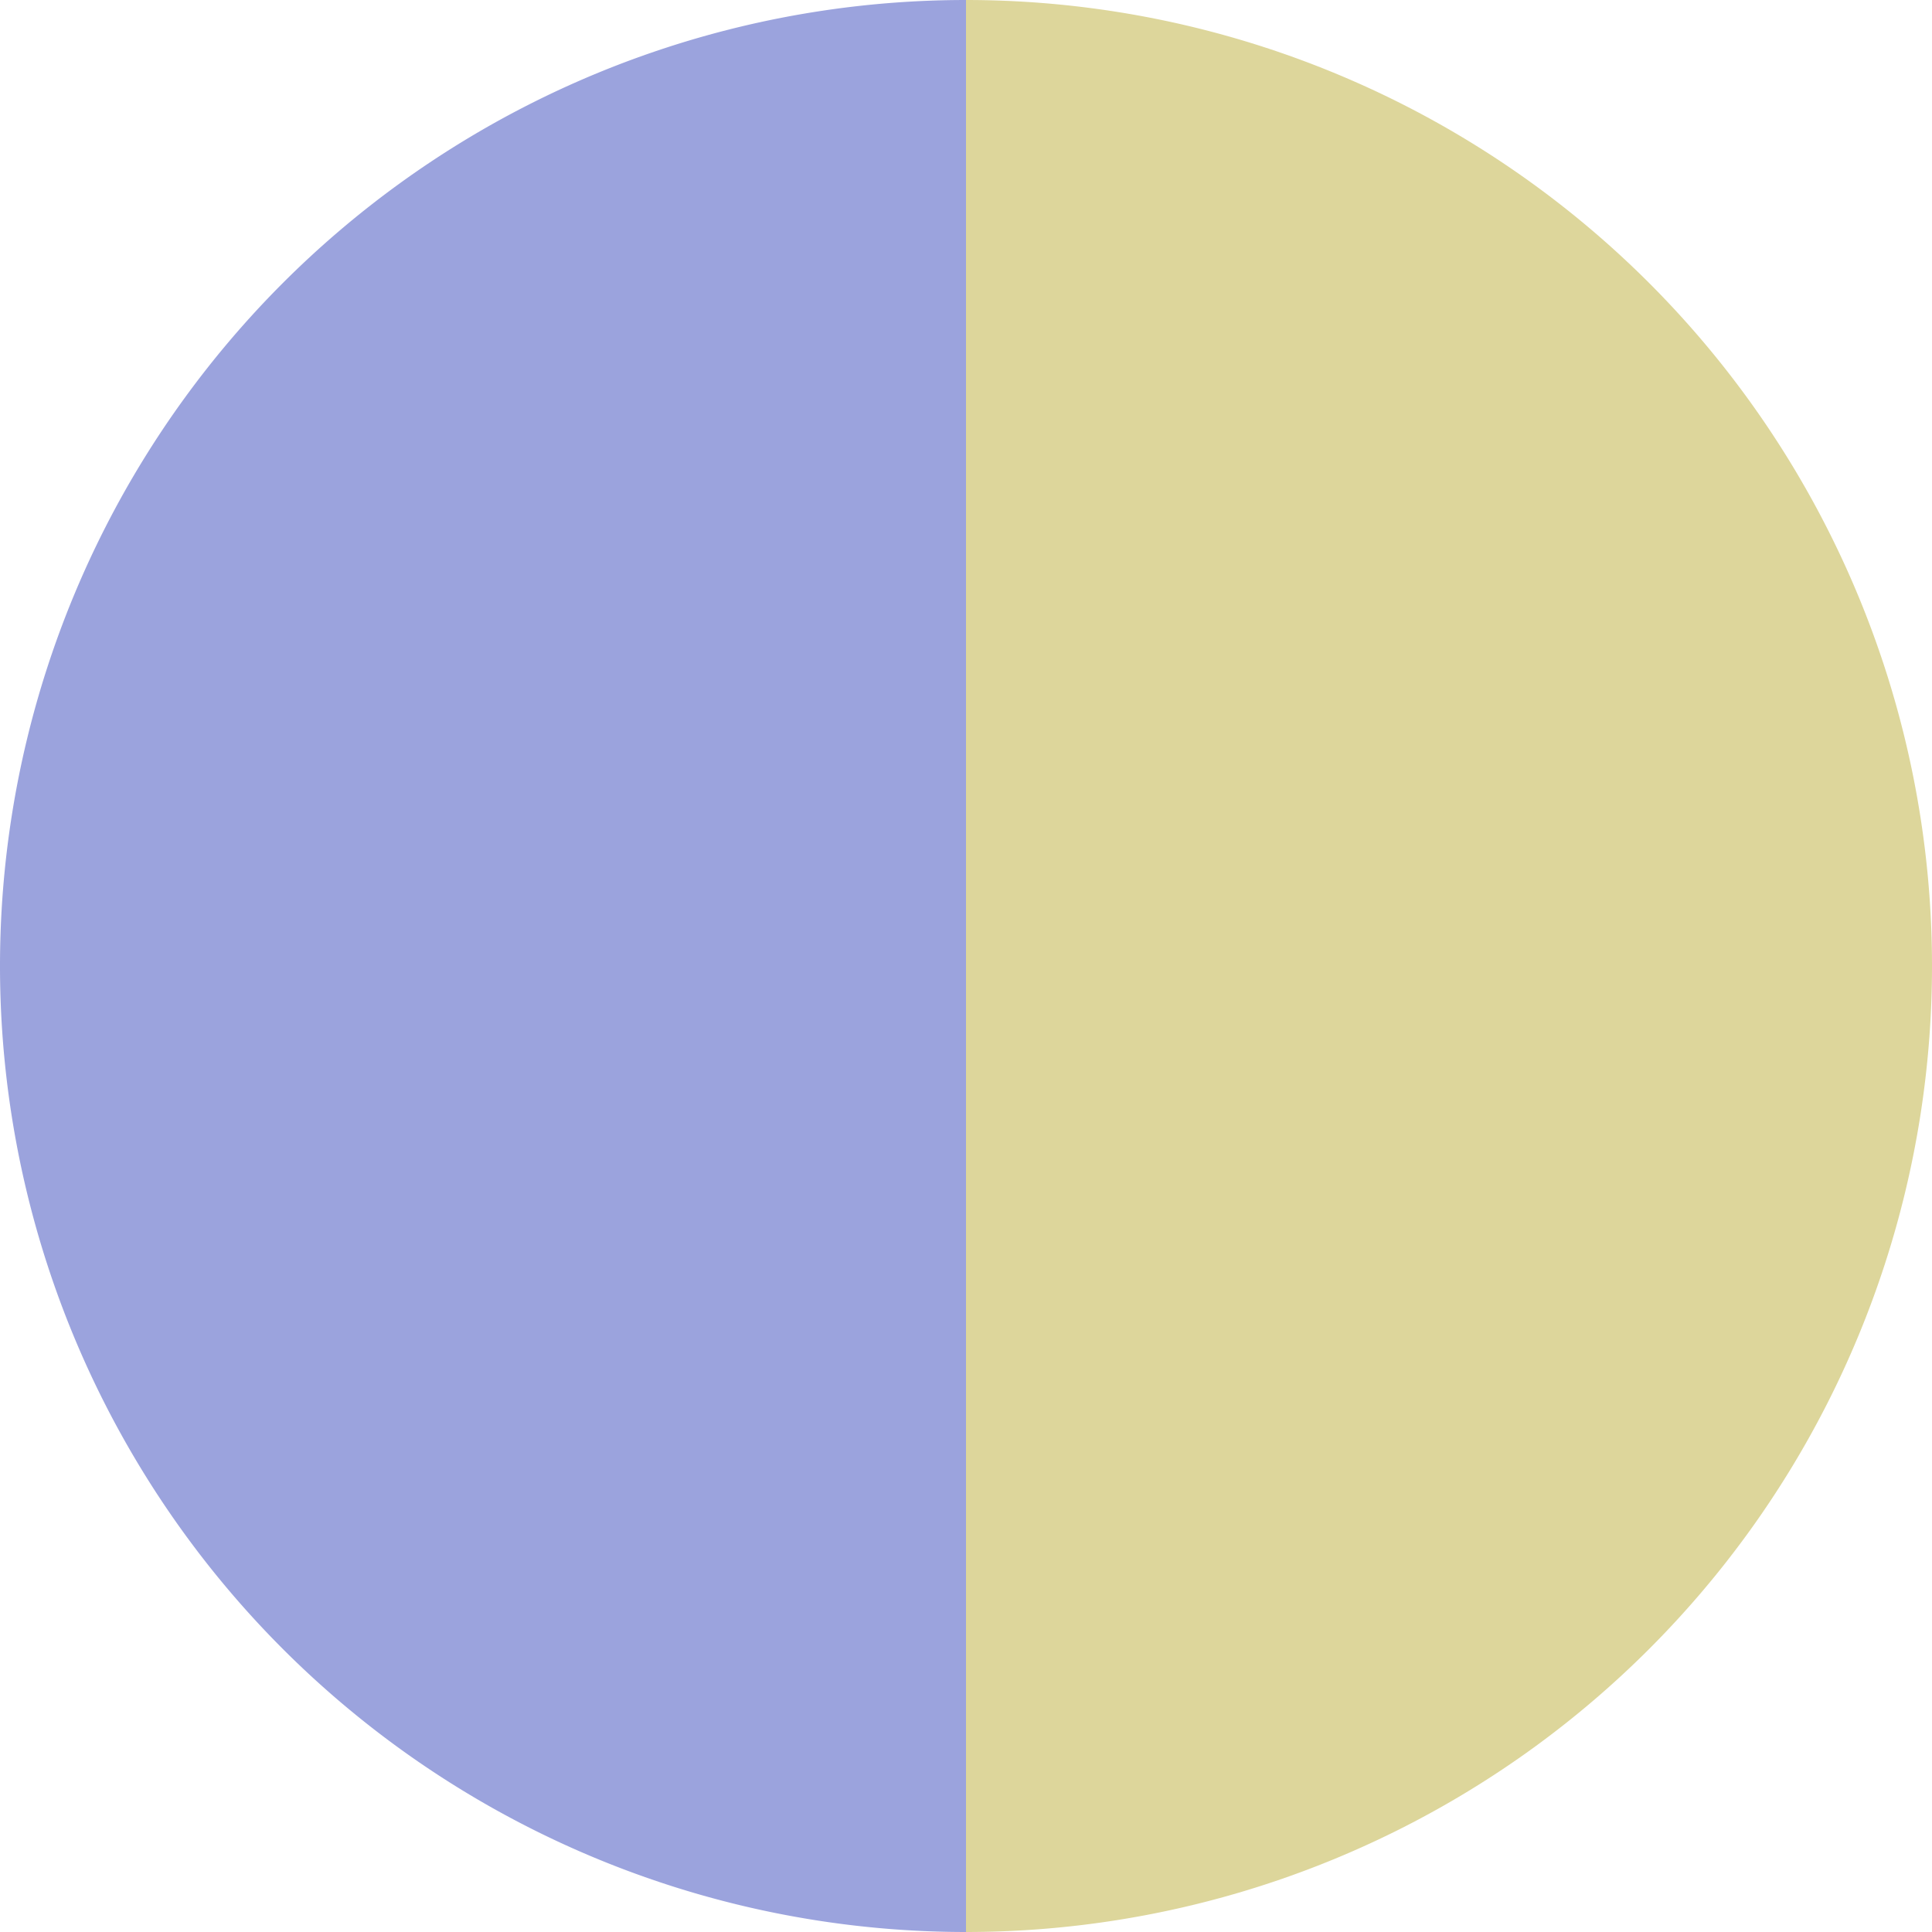
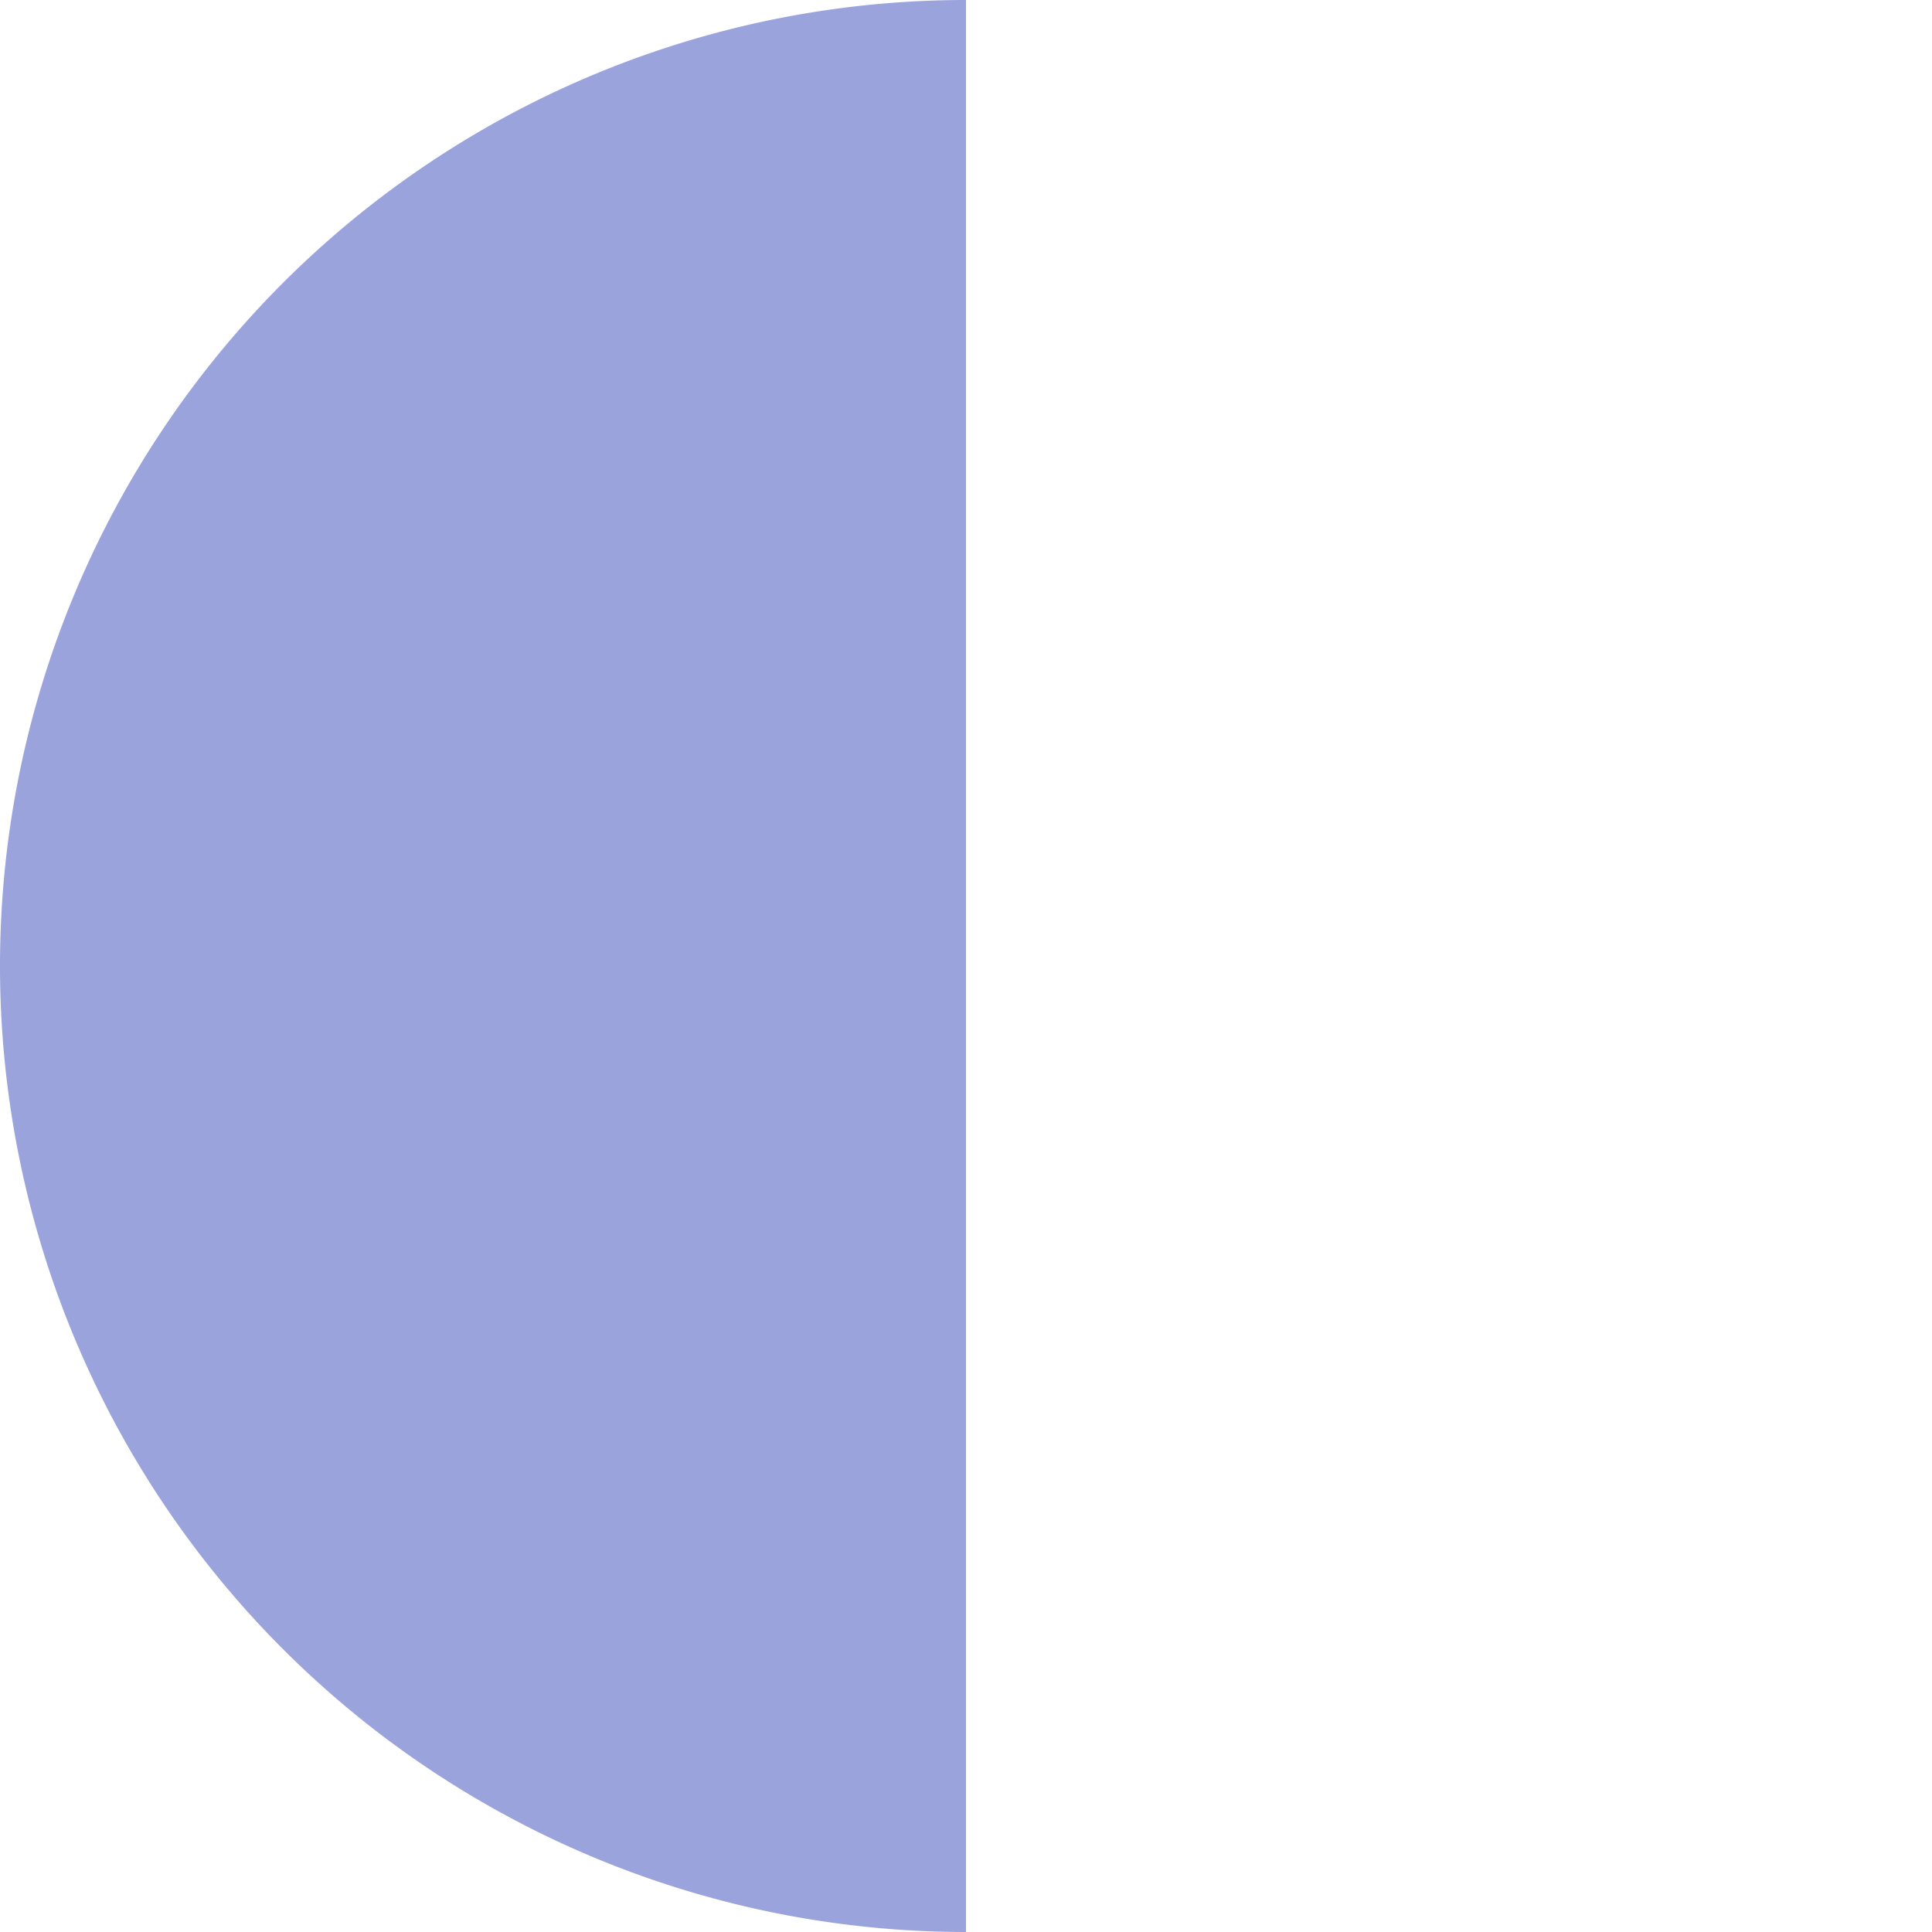
<svg xmlns="http://www.w3.org/2000/svg" width="500" height="500" viewBox="-1 -1 2 2">
-   <path d="M 0 -1               A 1,1 0 0,1 0 1             L 0,0              z" fill="#ddd69b" />
  <path d="M 0 1               A 1,1 0 0,1 -0 -1             L 0,0              z" fill="#9ba3dd" />
</svg>